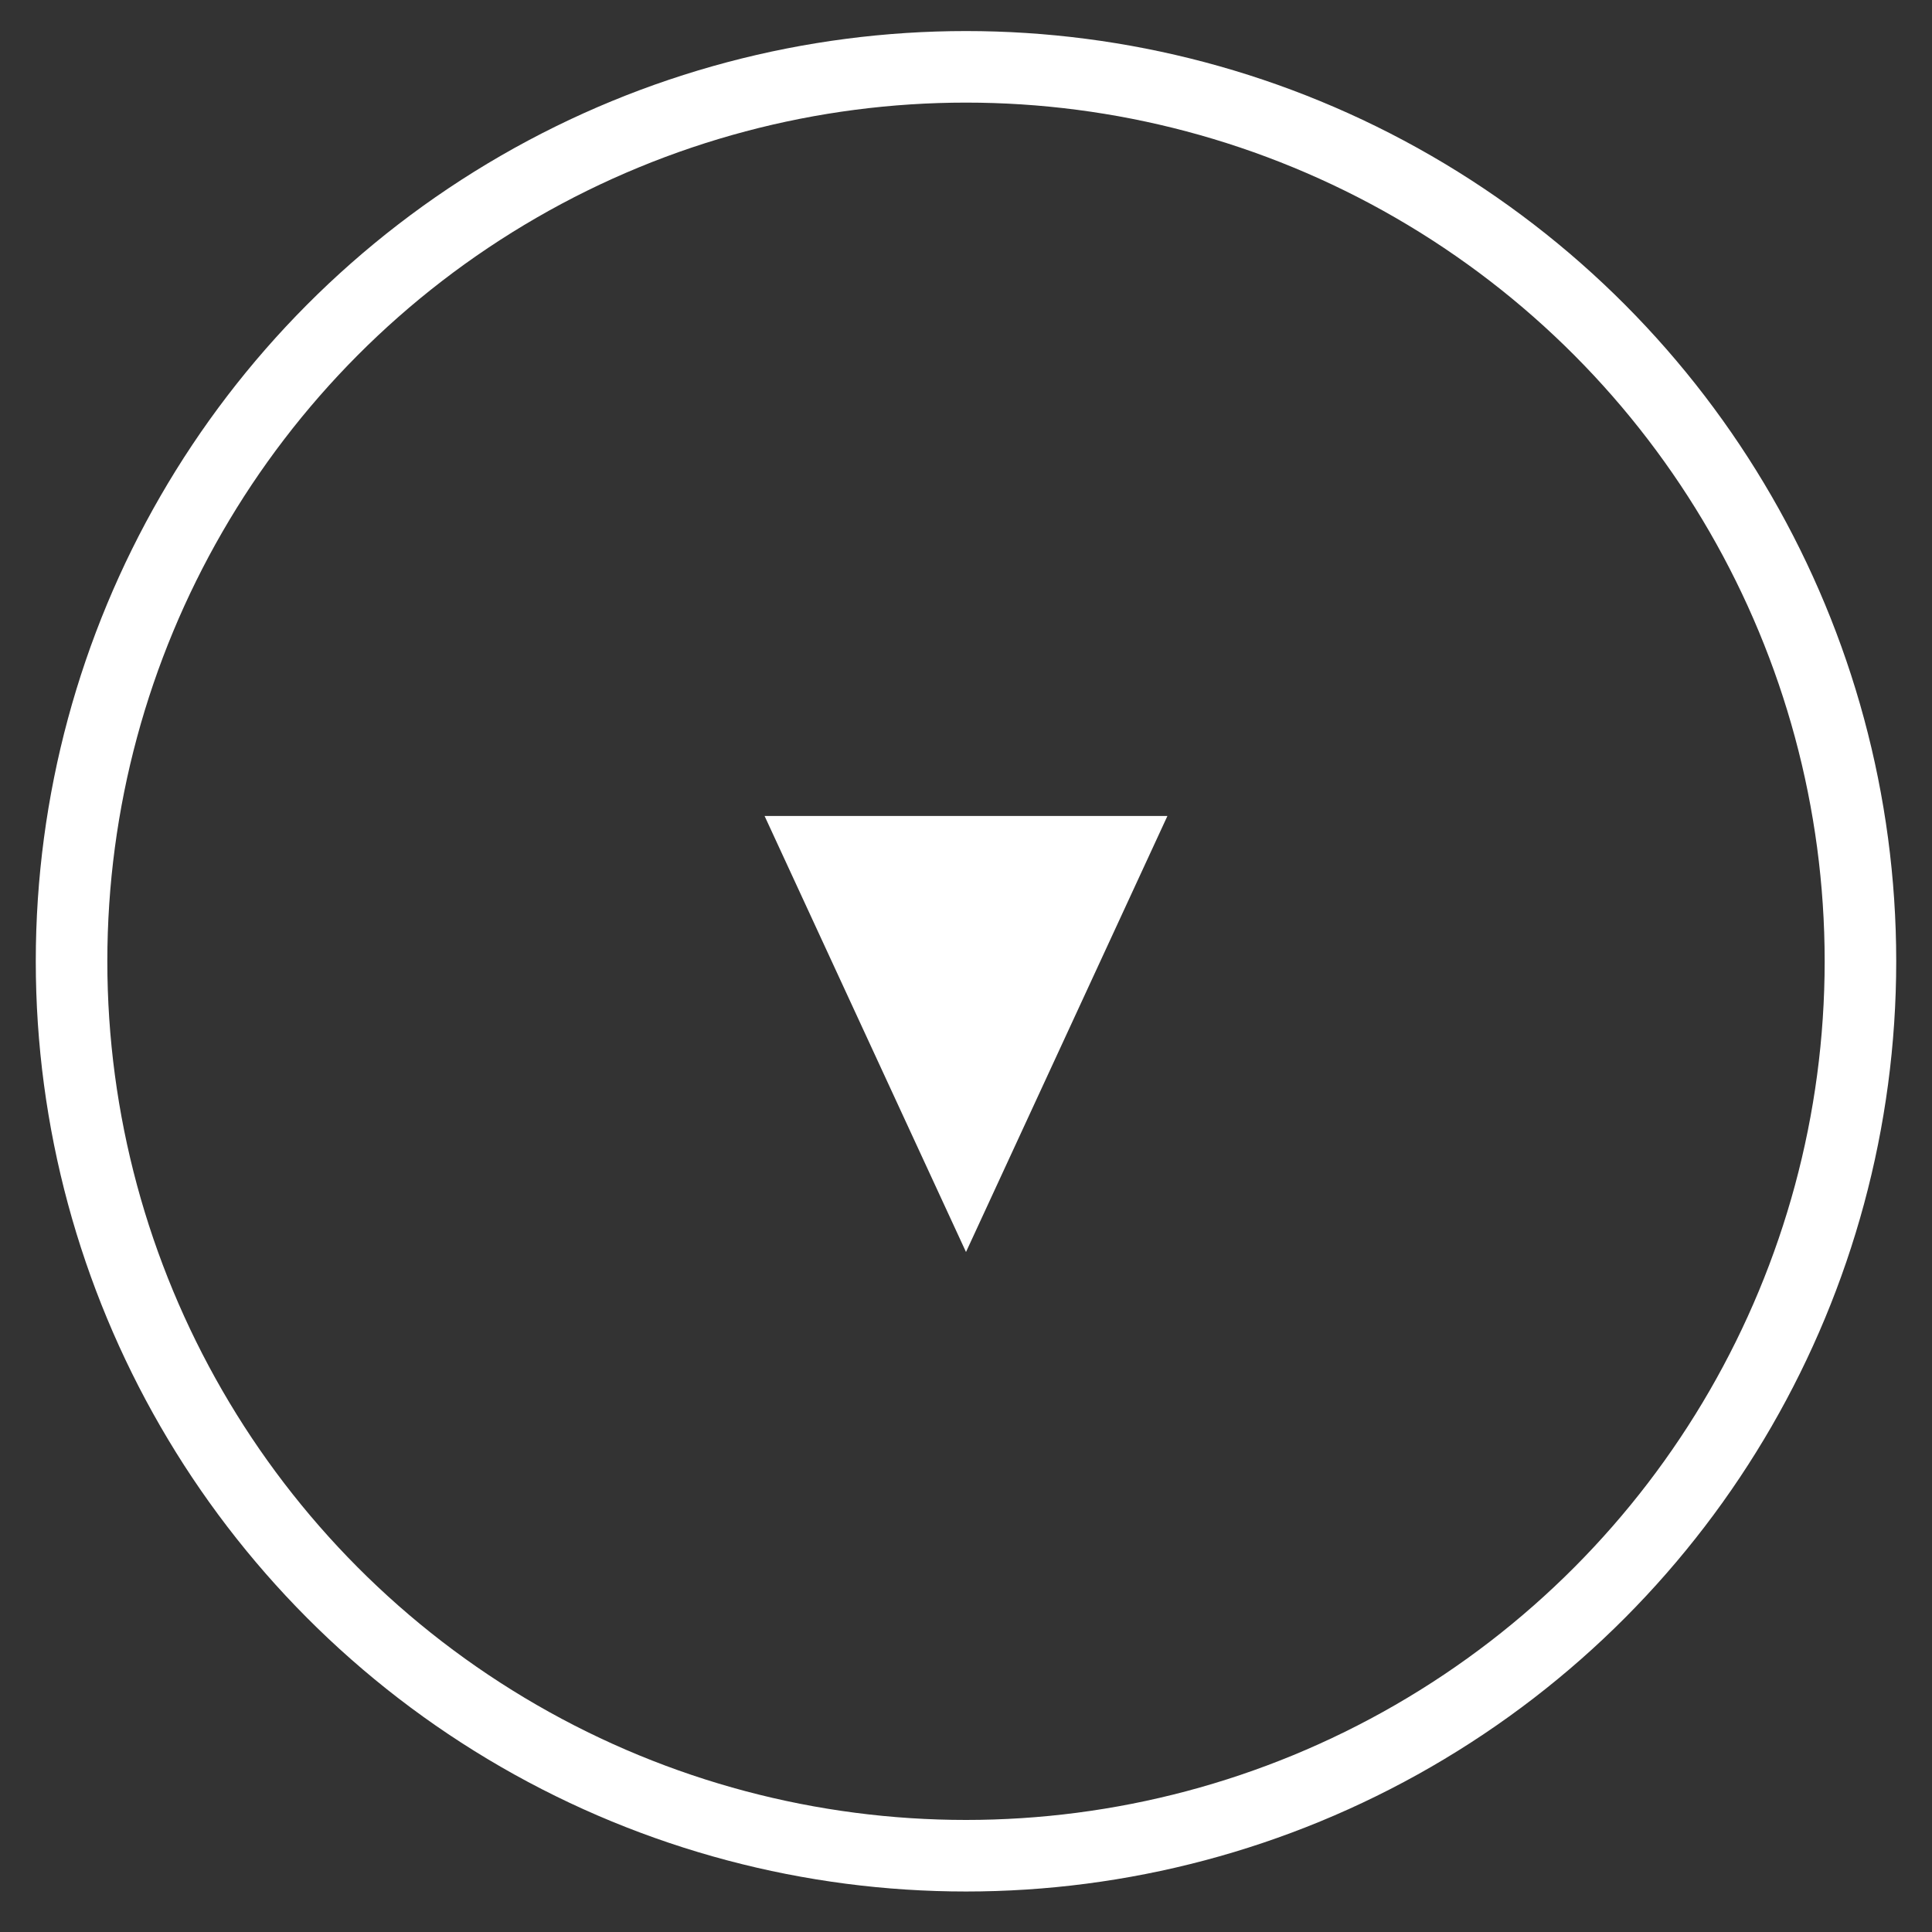
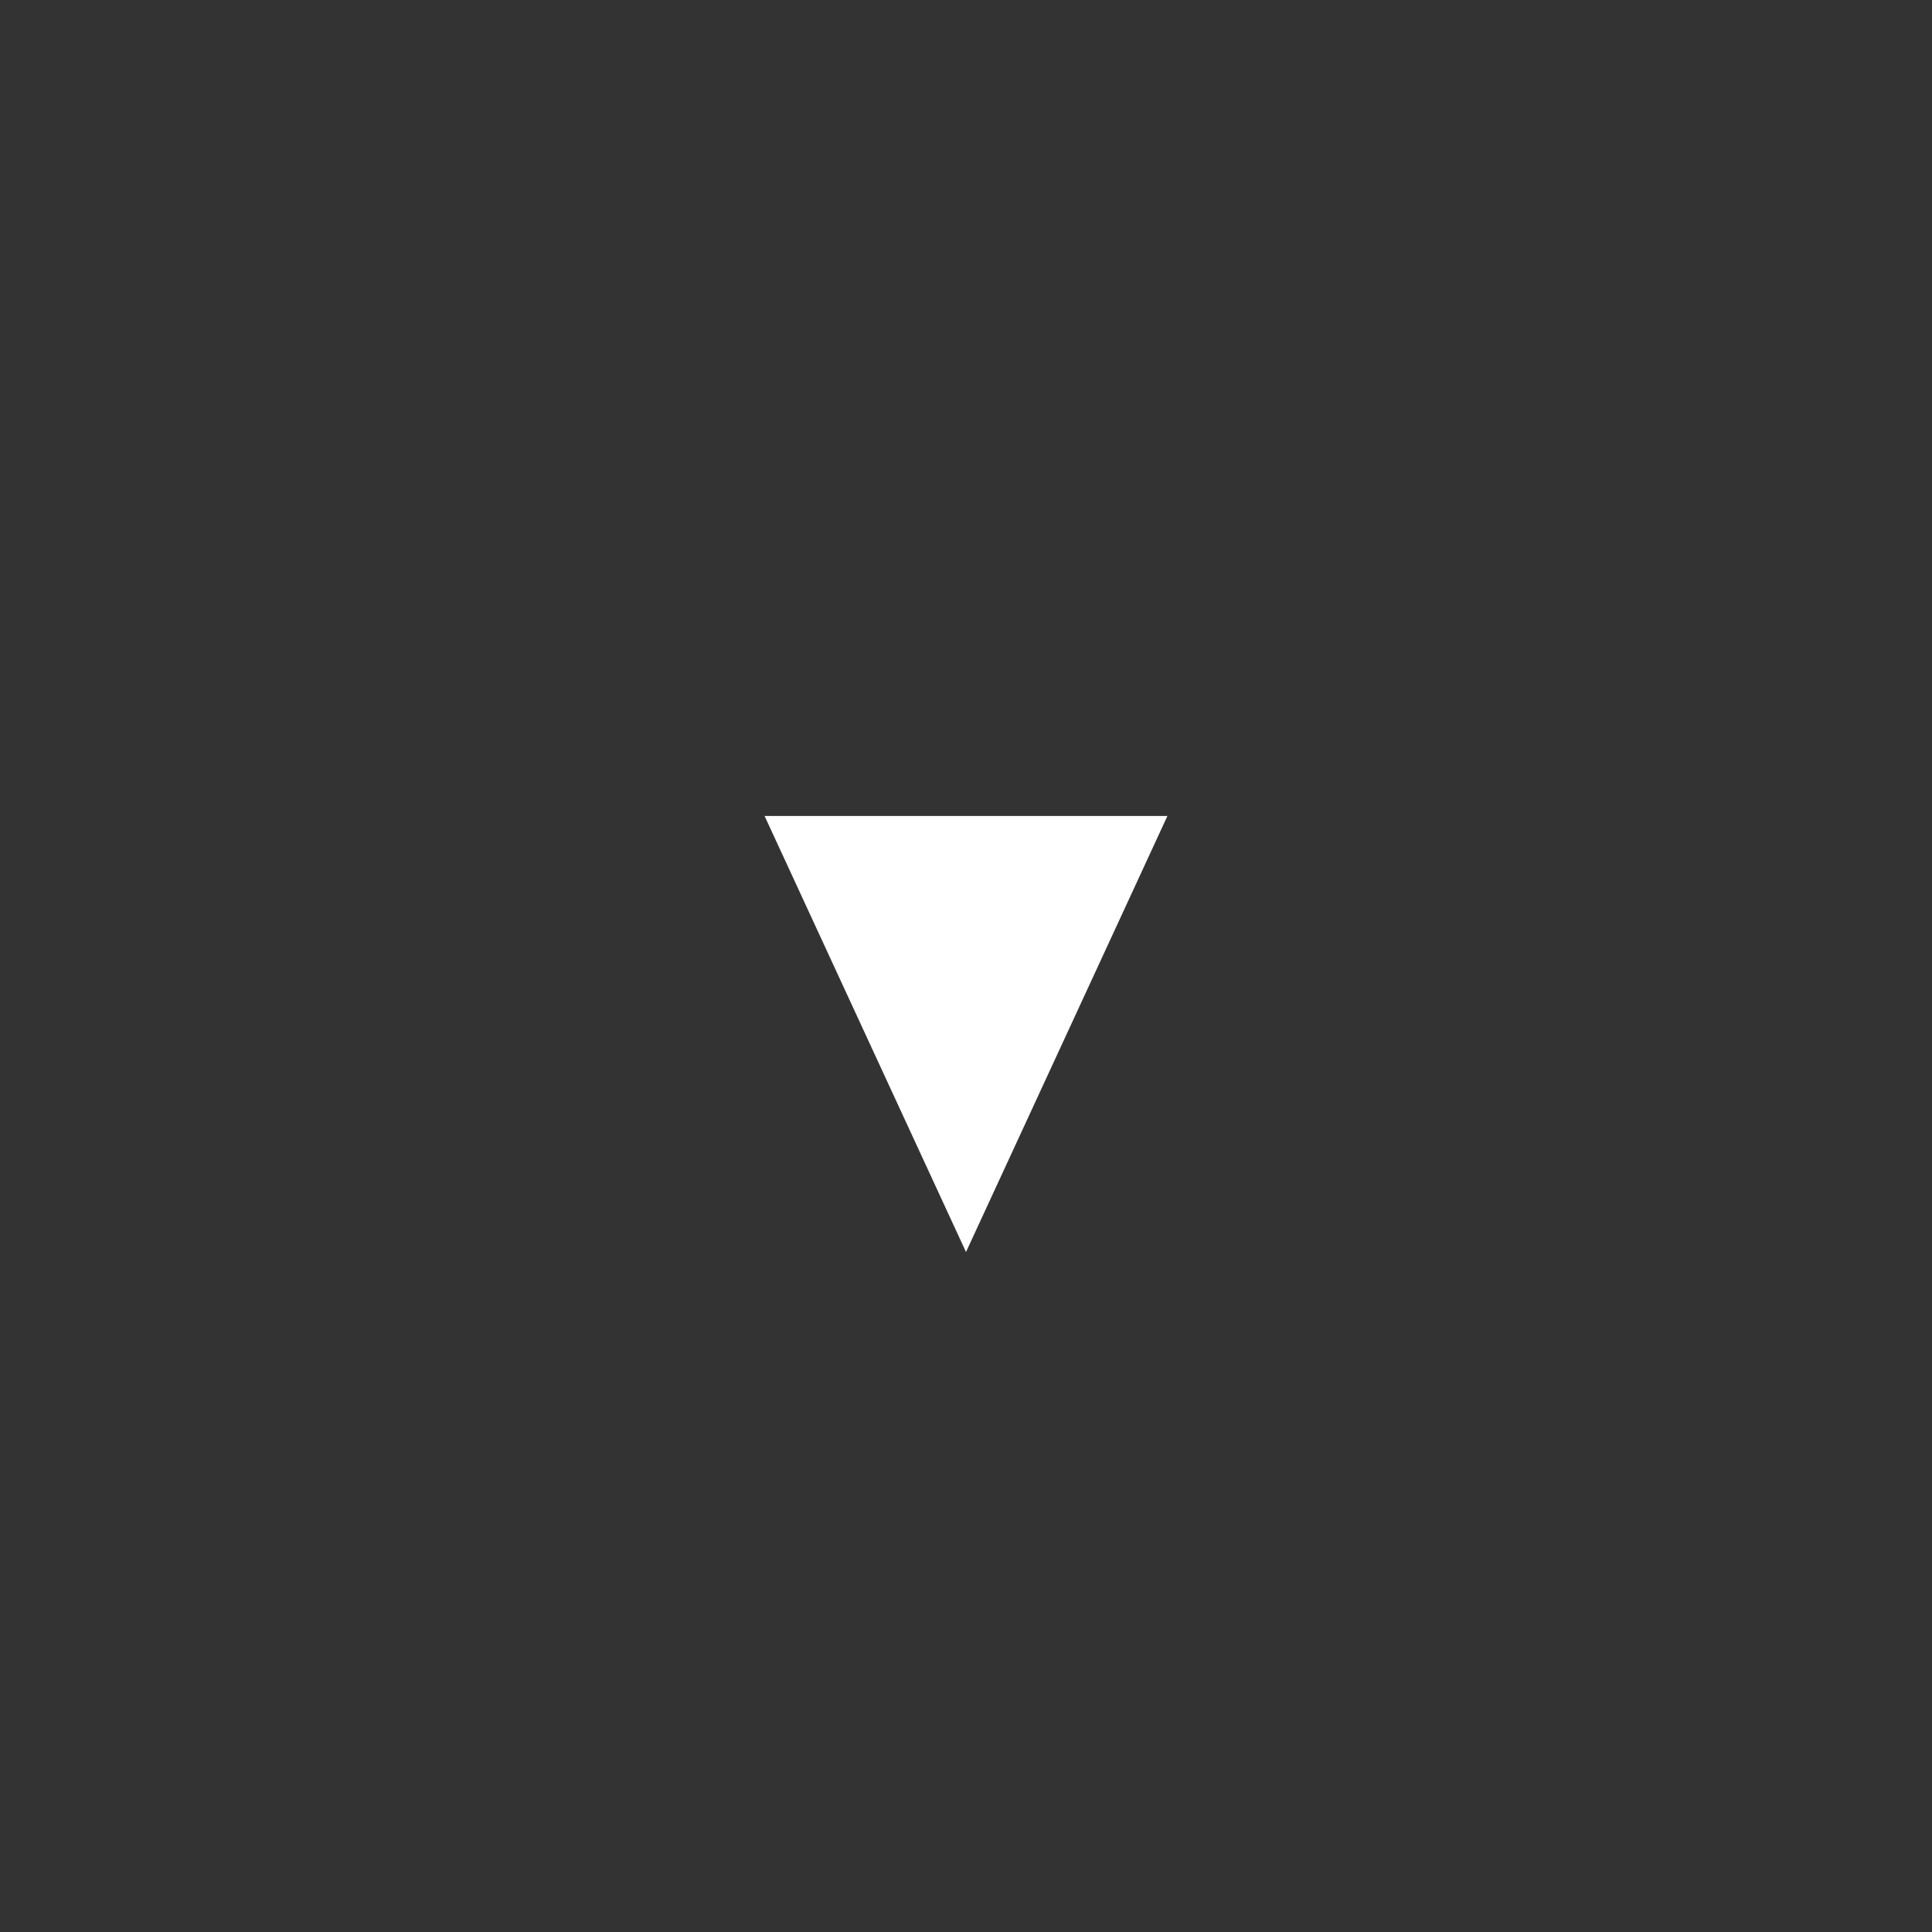
<svg xmlns="http://www.w3.org/2000/svg" width="27" height="27" fill="none">
  <rect width="100%" height="100%" fill="#333333" stroke="none" />
-   <circle cx="13.5" cy="13.434" r="12.5" stroke="#fff" />
-   <path d="M13.5 17.497l2.815-6.094h-5.63l2.815 6.094z" fill="#fff" />
+   <path d="M13.5 17.497l2.815-6.094h-5.63z" fill="#fff" />
</svg>